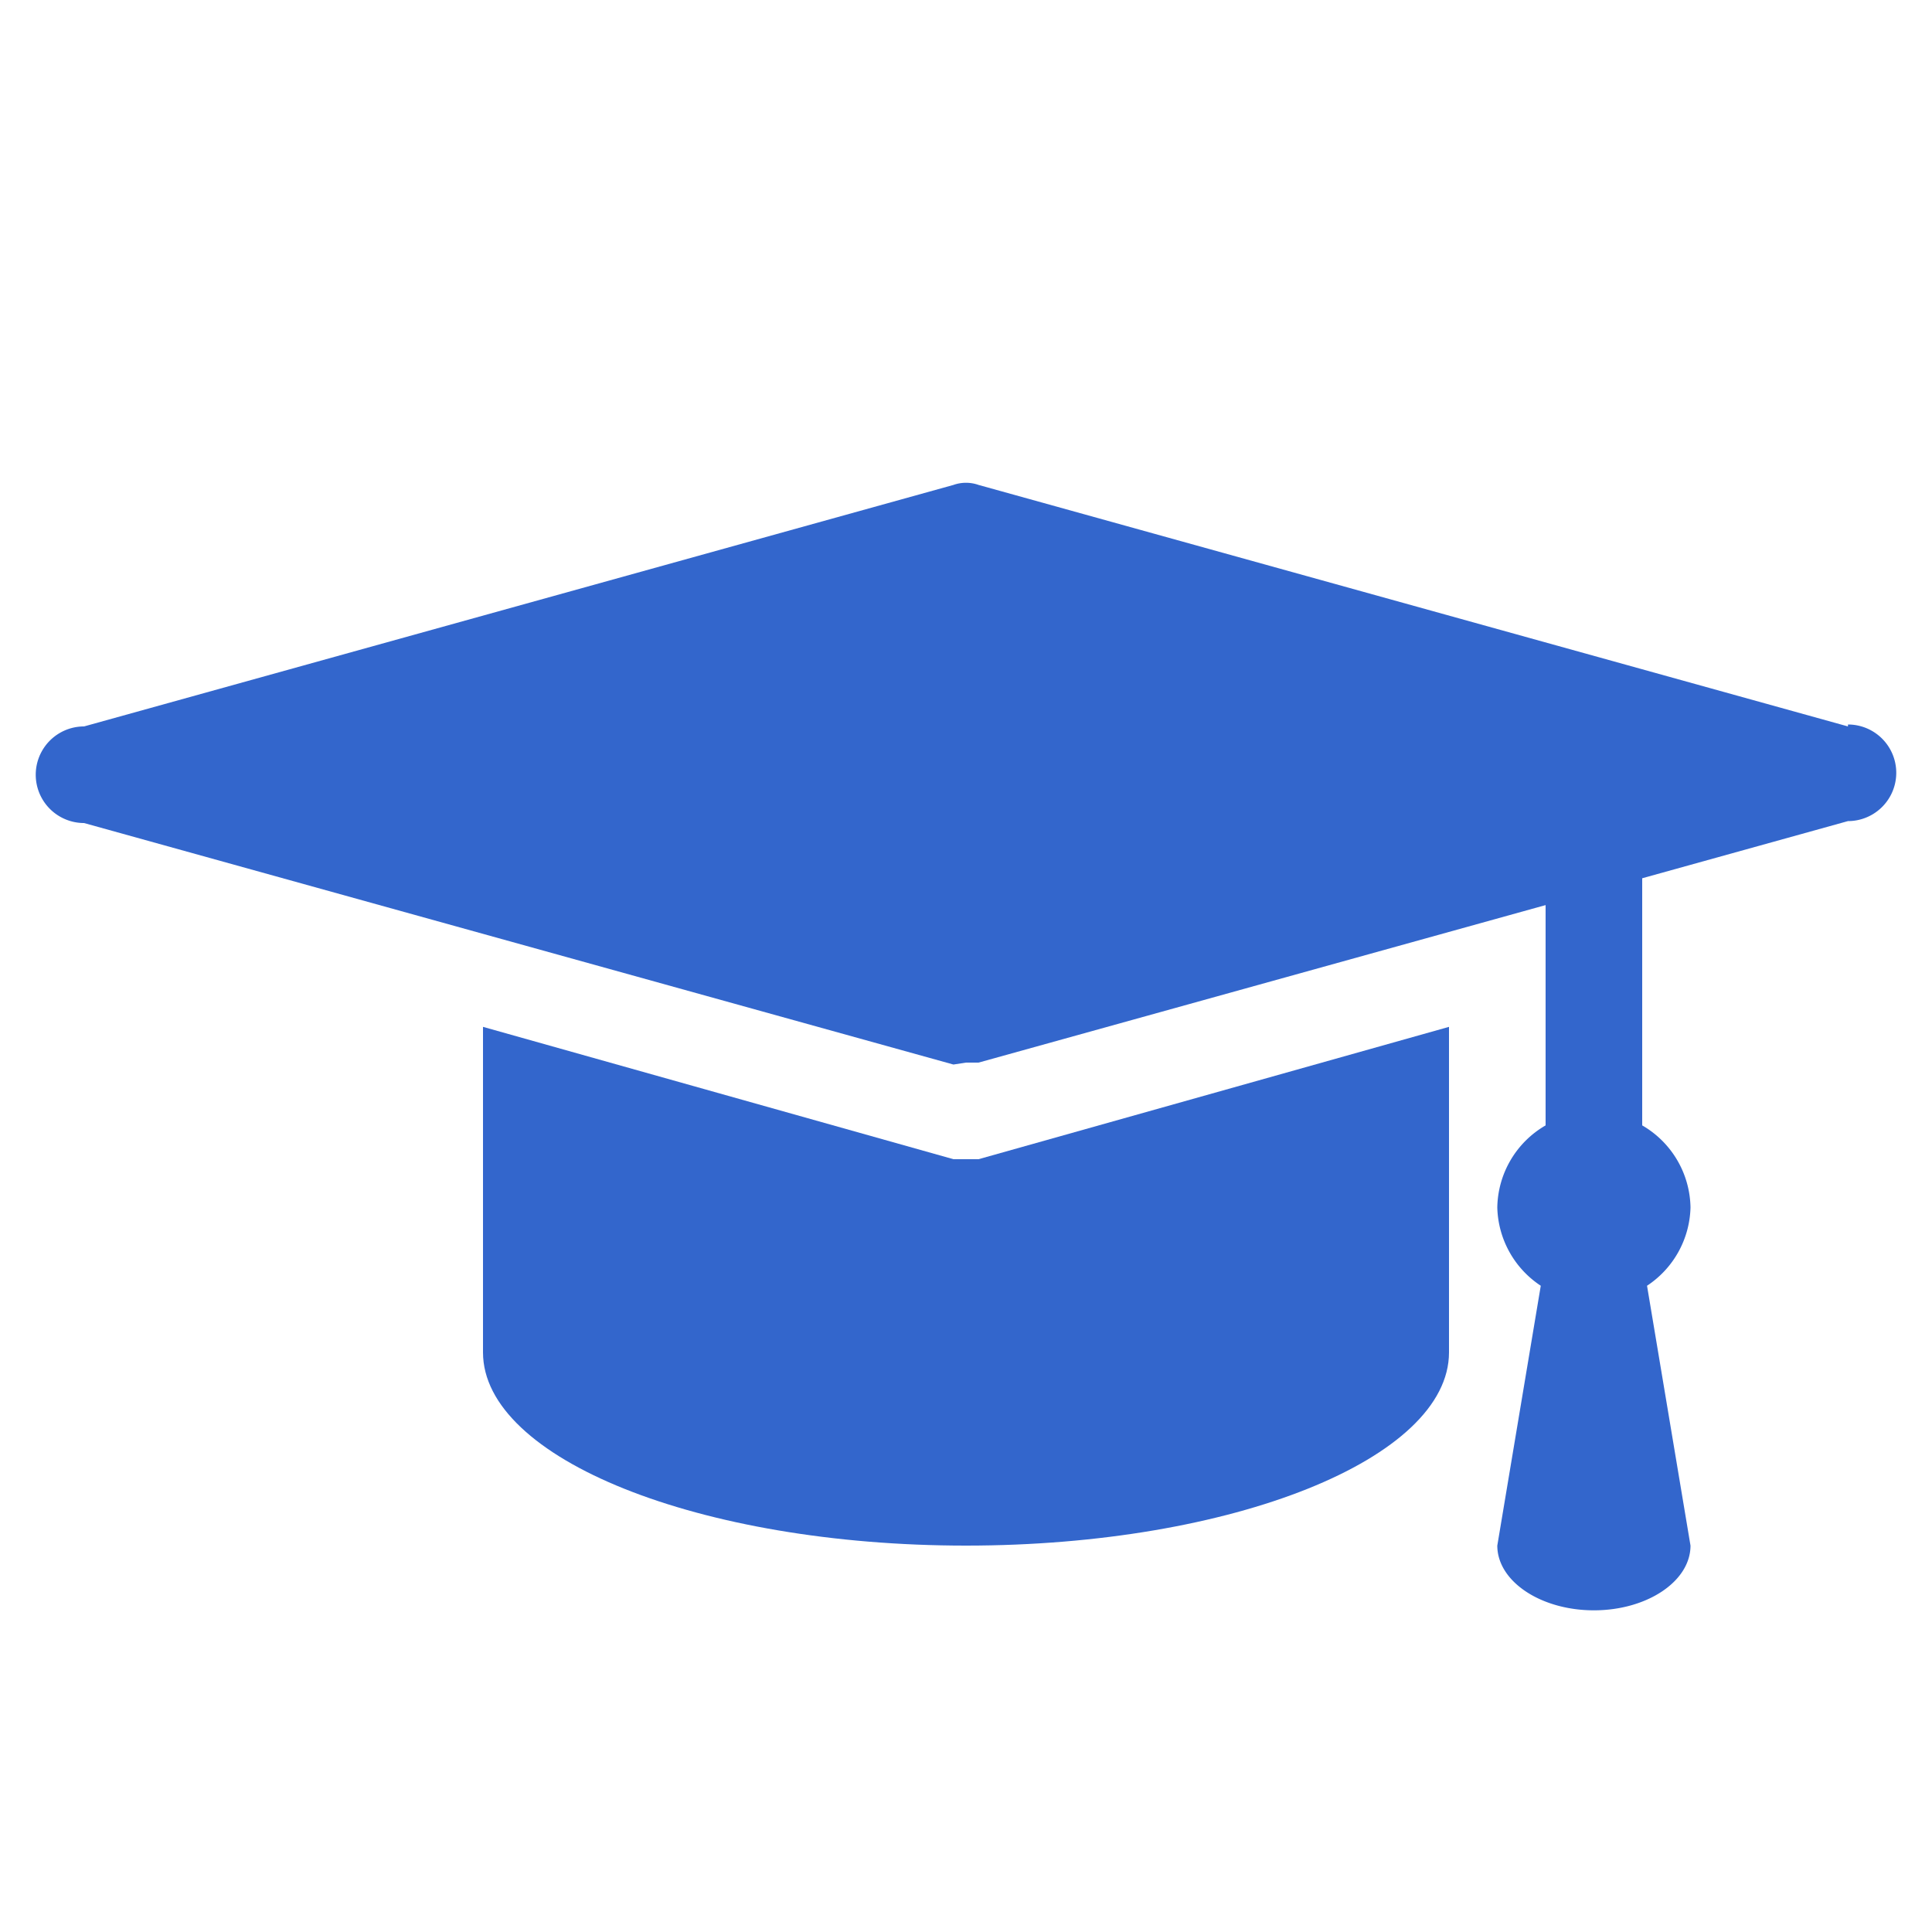
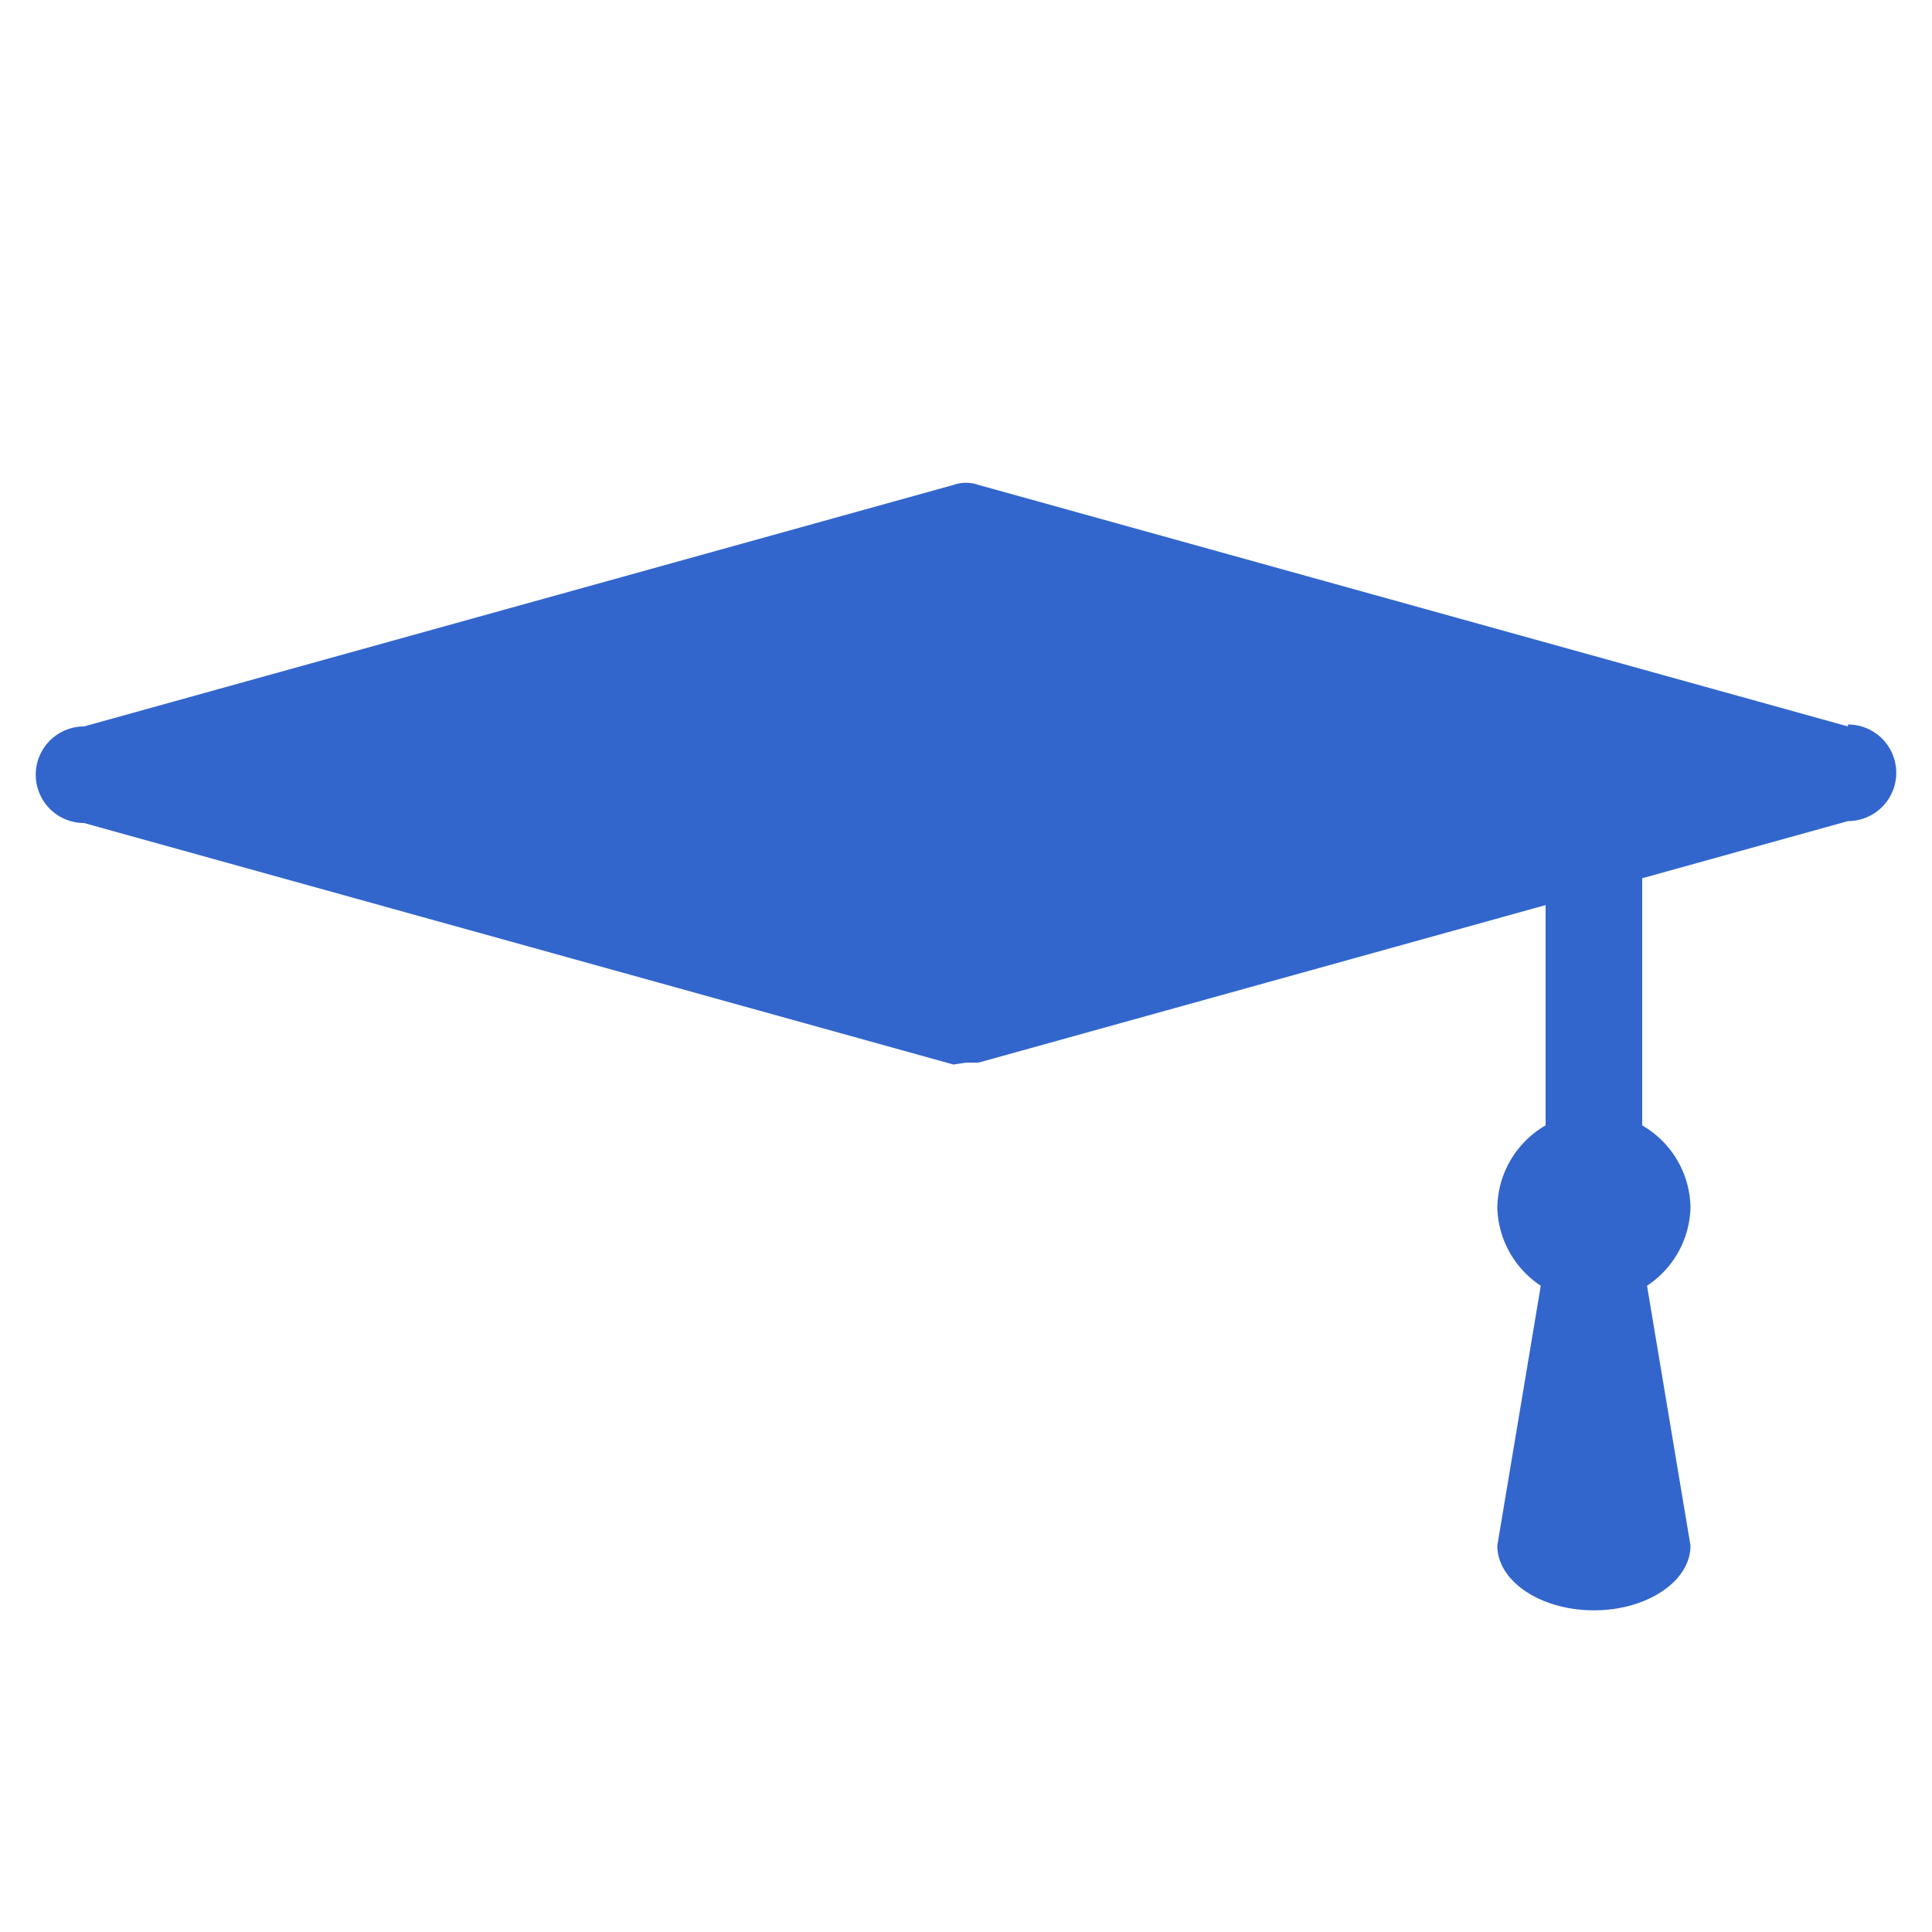
<svg xmlns="http://www.w3.org/2000/svg" viewBox="2 2 20 20">
  <title>OOjs_UI_icon_academic-progressive</title>
-   <path fill="#36c" d="M12.13,14,12,14l-.13,0L7,12.63V16c0,1.1,2.24,2,5,2s5-.9,5-2V12.63Z" />
  <path fill="#36c" d="M21.13,9.52l-9-2.5a.39.39,0,0,0-.26,0l-9,2.5a.5.5,0,0,0,0,1l9,2.5L12,13l.13,0,9-2.5a.5.5,0,0,0,0-1Z" />
  <path fill="#36c" d="M19.5,14.5a1,1,0,0,0-.5-.85V10H18v3.65a1,1,0,0,0-.5.85,1,1,0,0,0,.45.81L17.5,18c0,.37.45.67,1,.67s1-.3,1-.67l-.45-2.69A1,1,0,0,0,19.5,14.5Z" />
</svg>